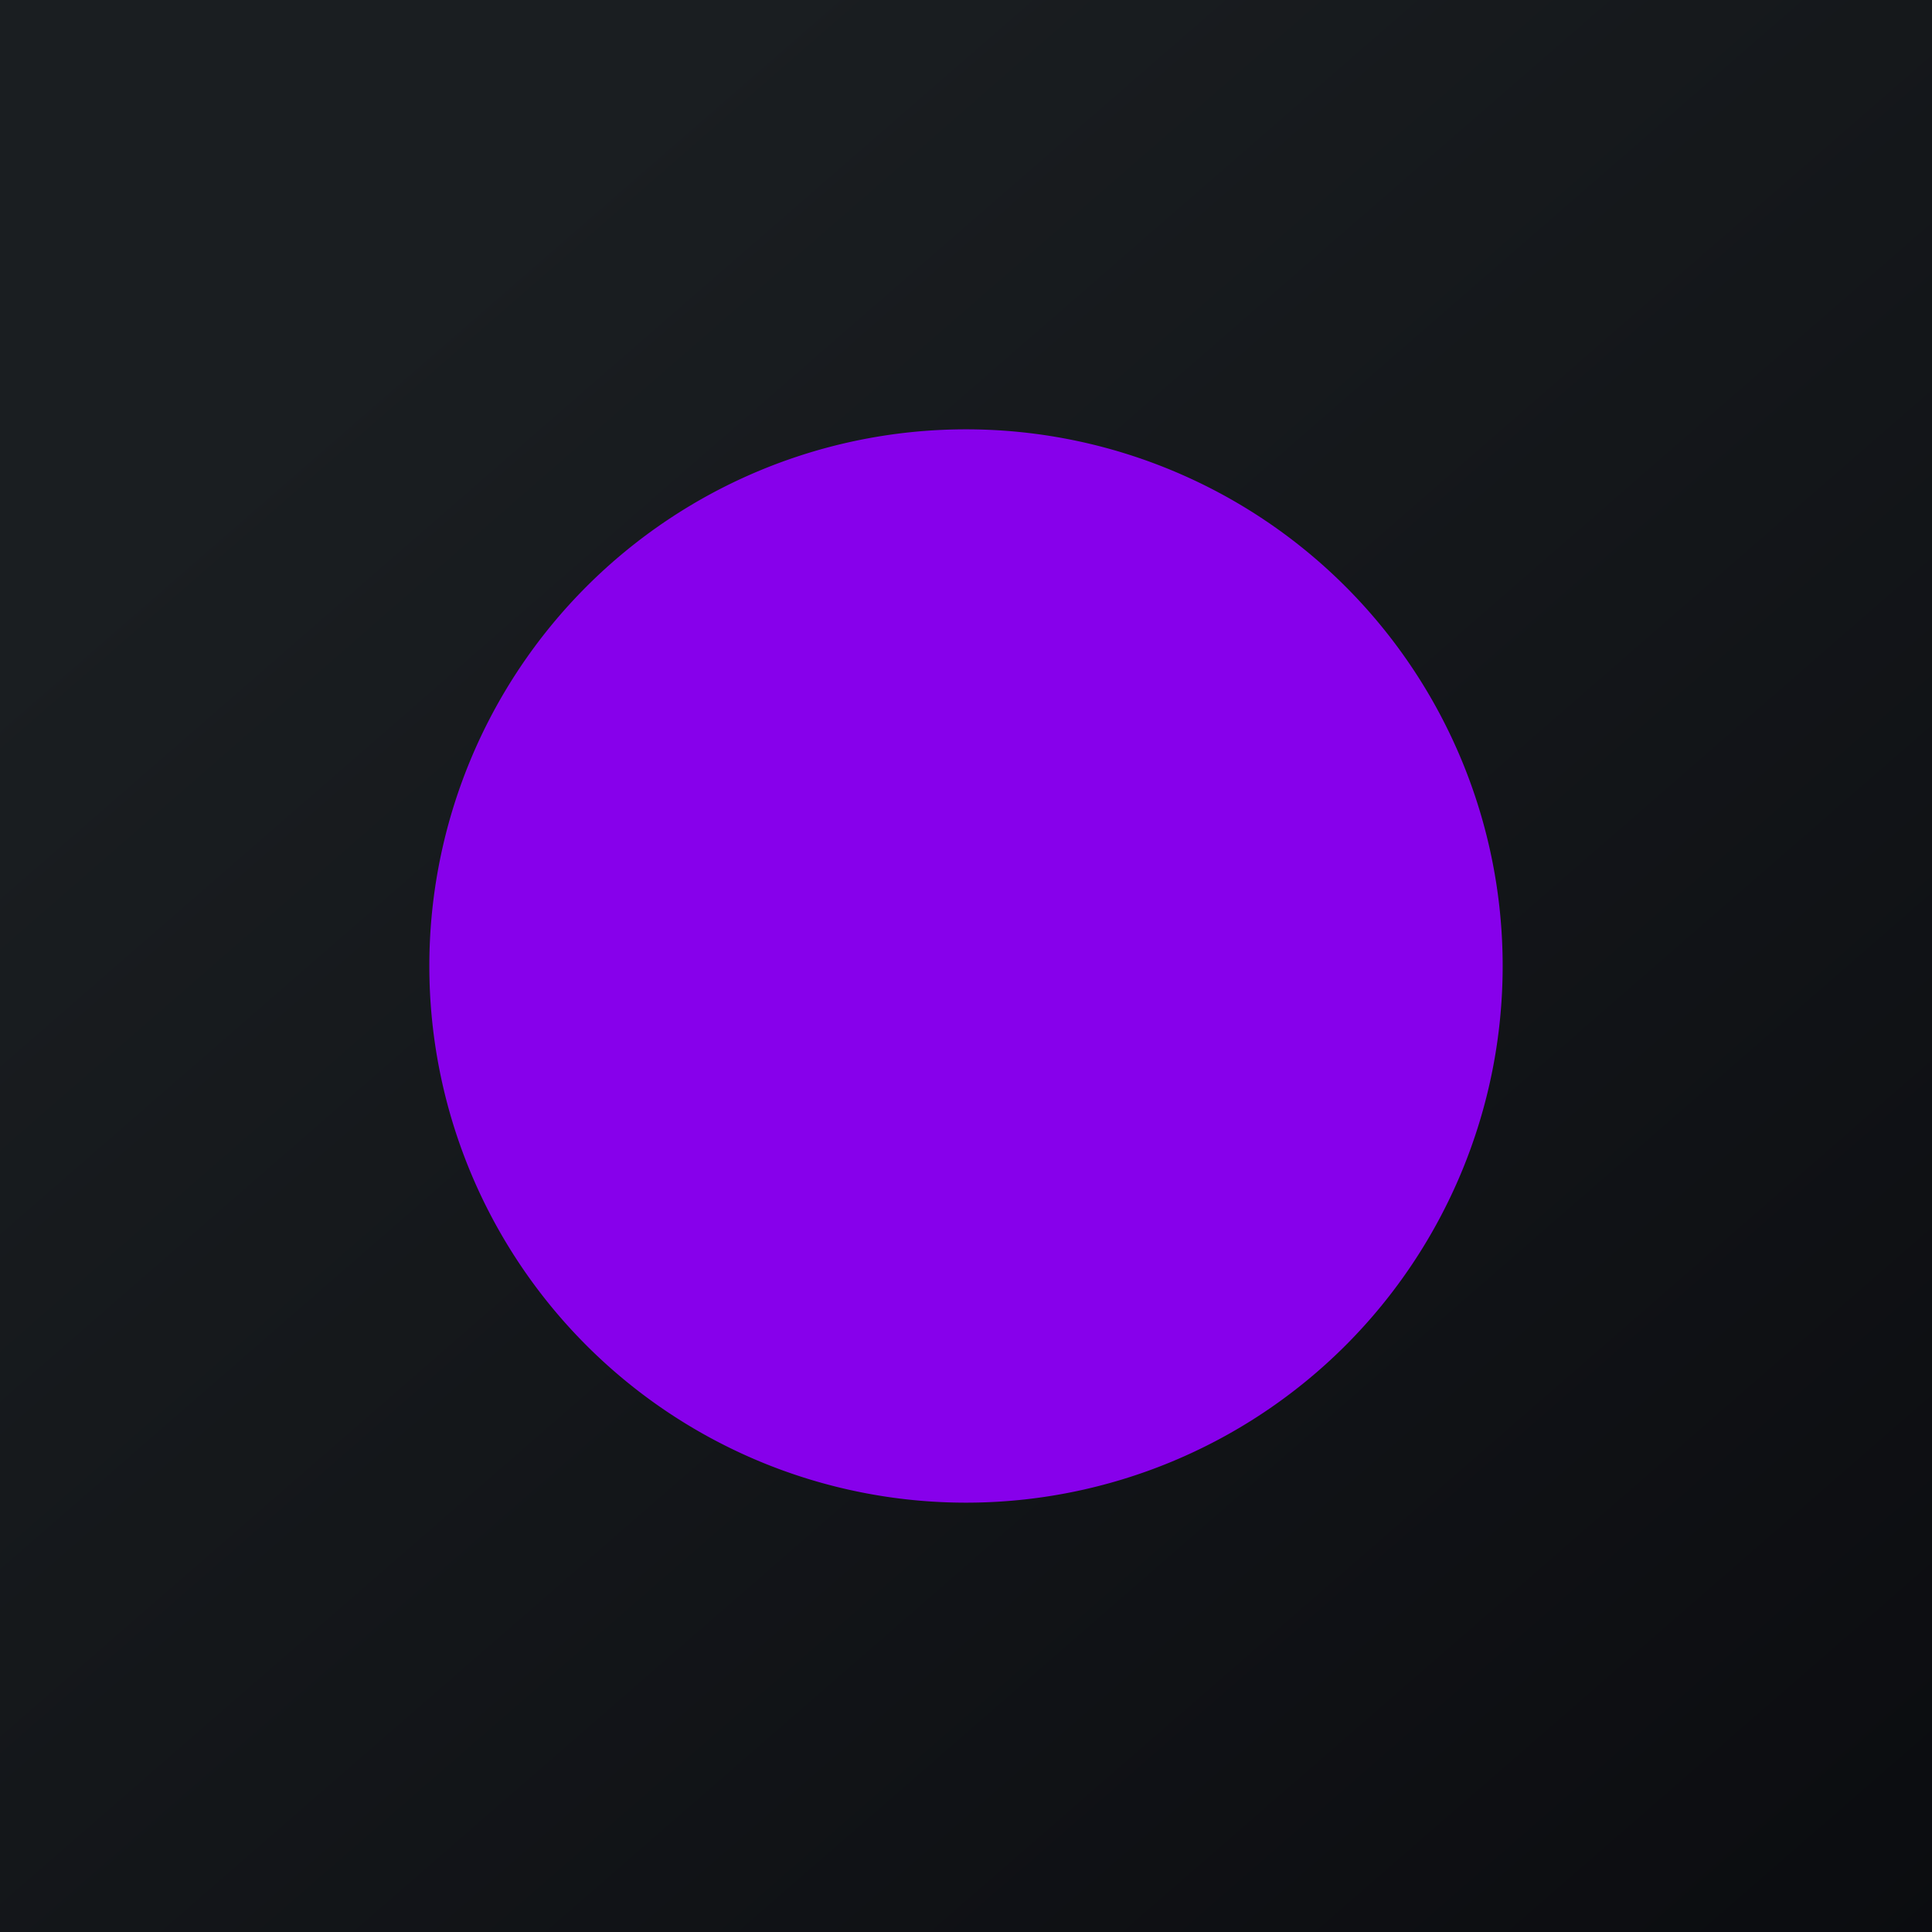
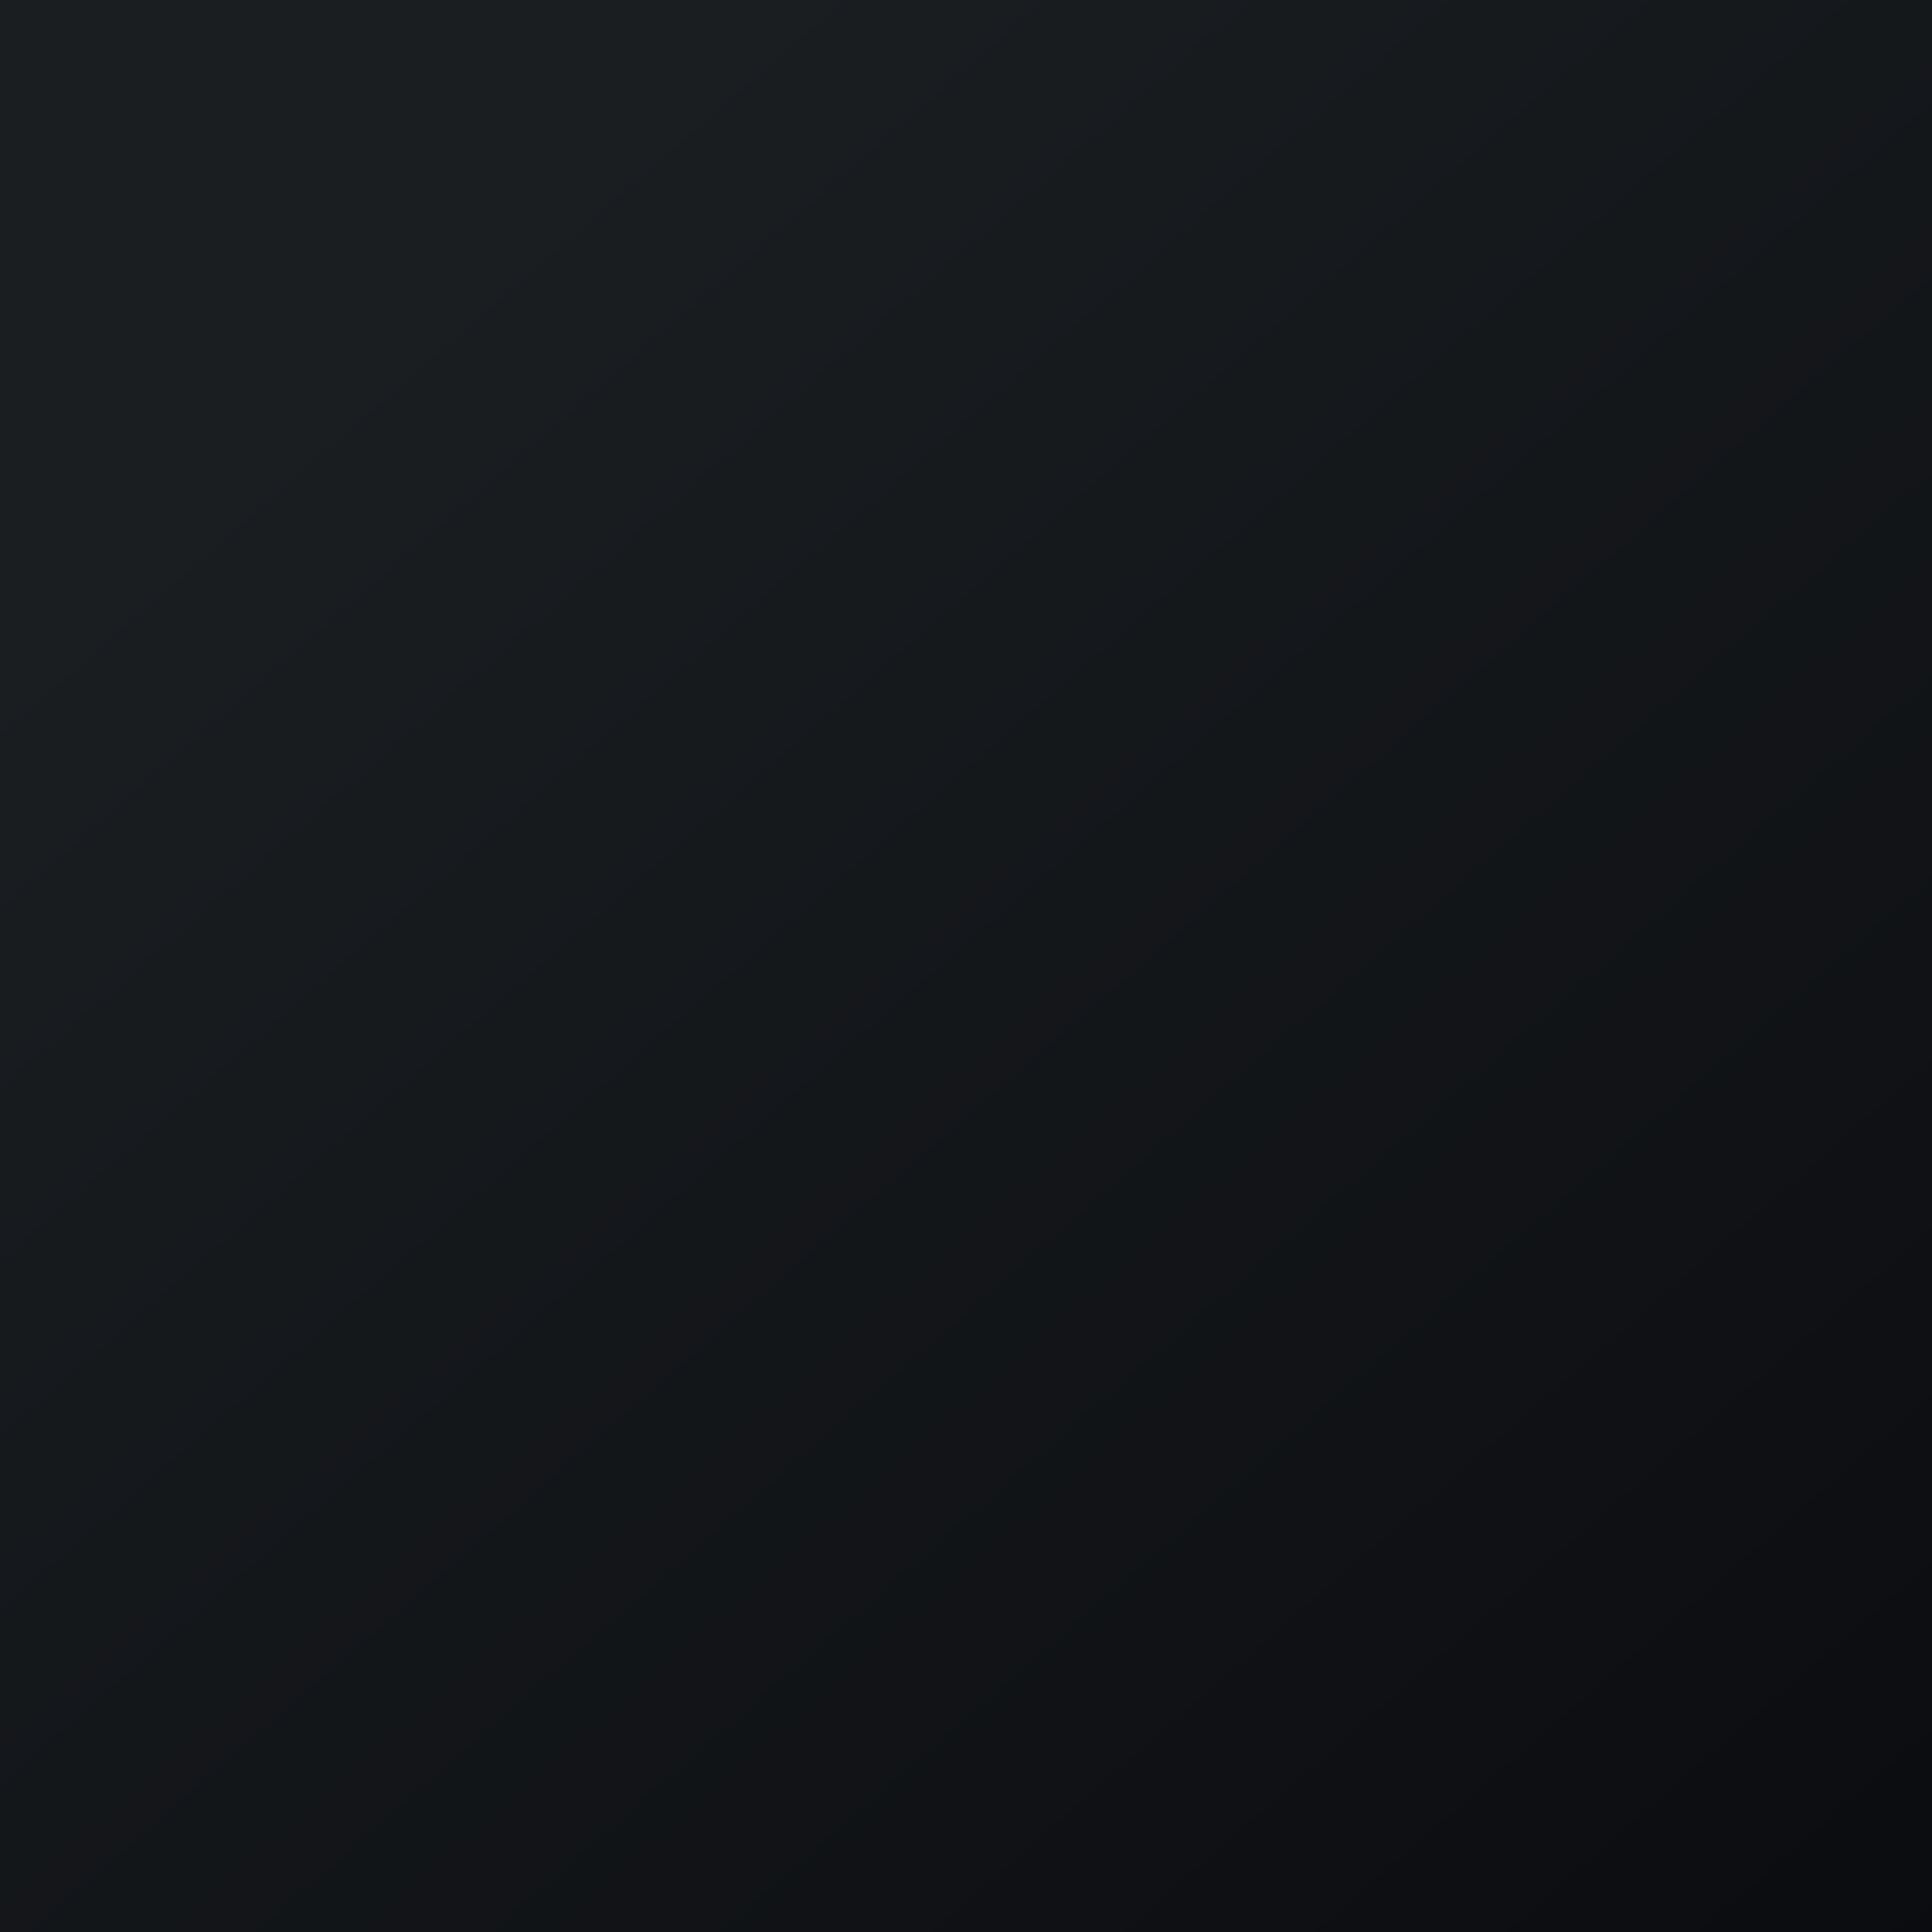
<svg xmlns="http://www.w3.org/2000/svg" width="18" height="18">
  <path fill="url(#ay10zdnw4)" d="M0 0h18v18H0z" />
-   <path d="M9 14A5 5 0 109 4a5 5 0 000 10z" fill="#8700EB" />
  <defs>
    <linearGradient id="ay10zdnw4" x1="3.35" y1="3.12" x2="21.9" y2="24.43" gradientUnits="userSpaceOnUse">
      <stop stop-color="#1A1E21" />
      <stop offset="1" stop-color="#06060A" />
    </linearGradient>
  </defs>
</svg>